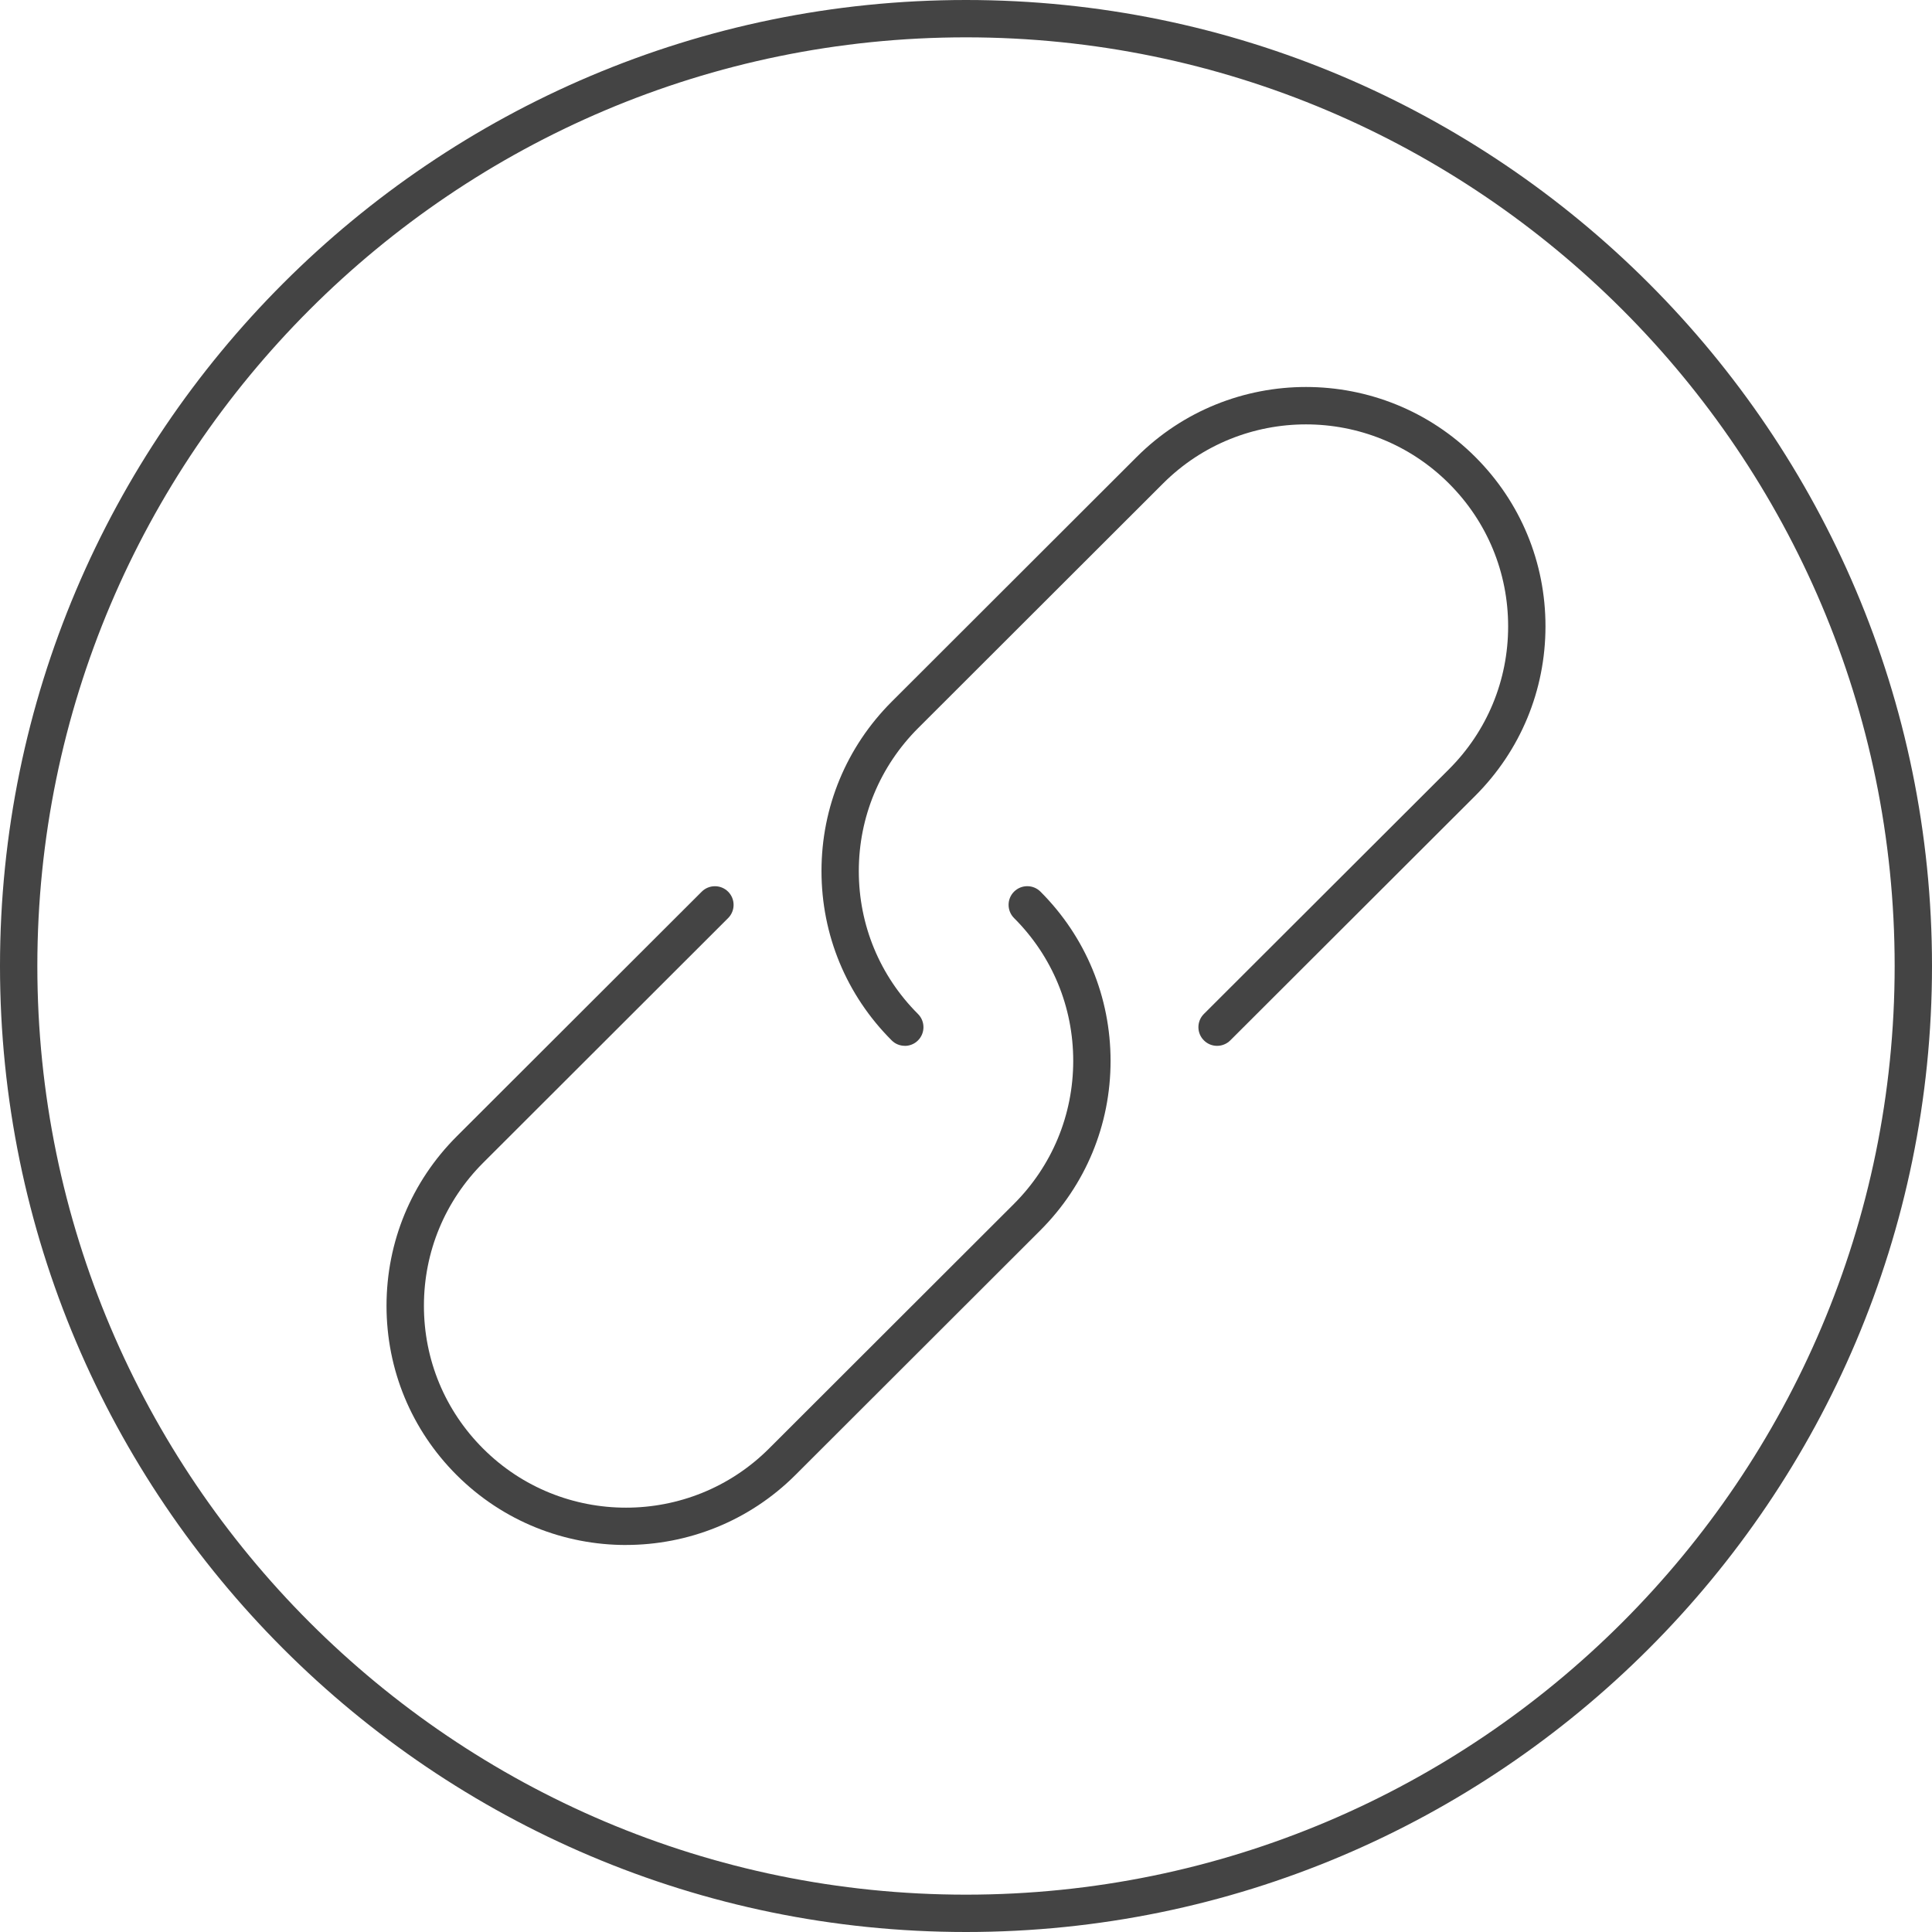
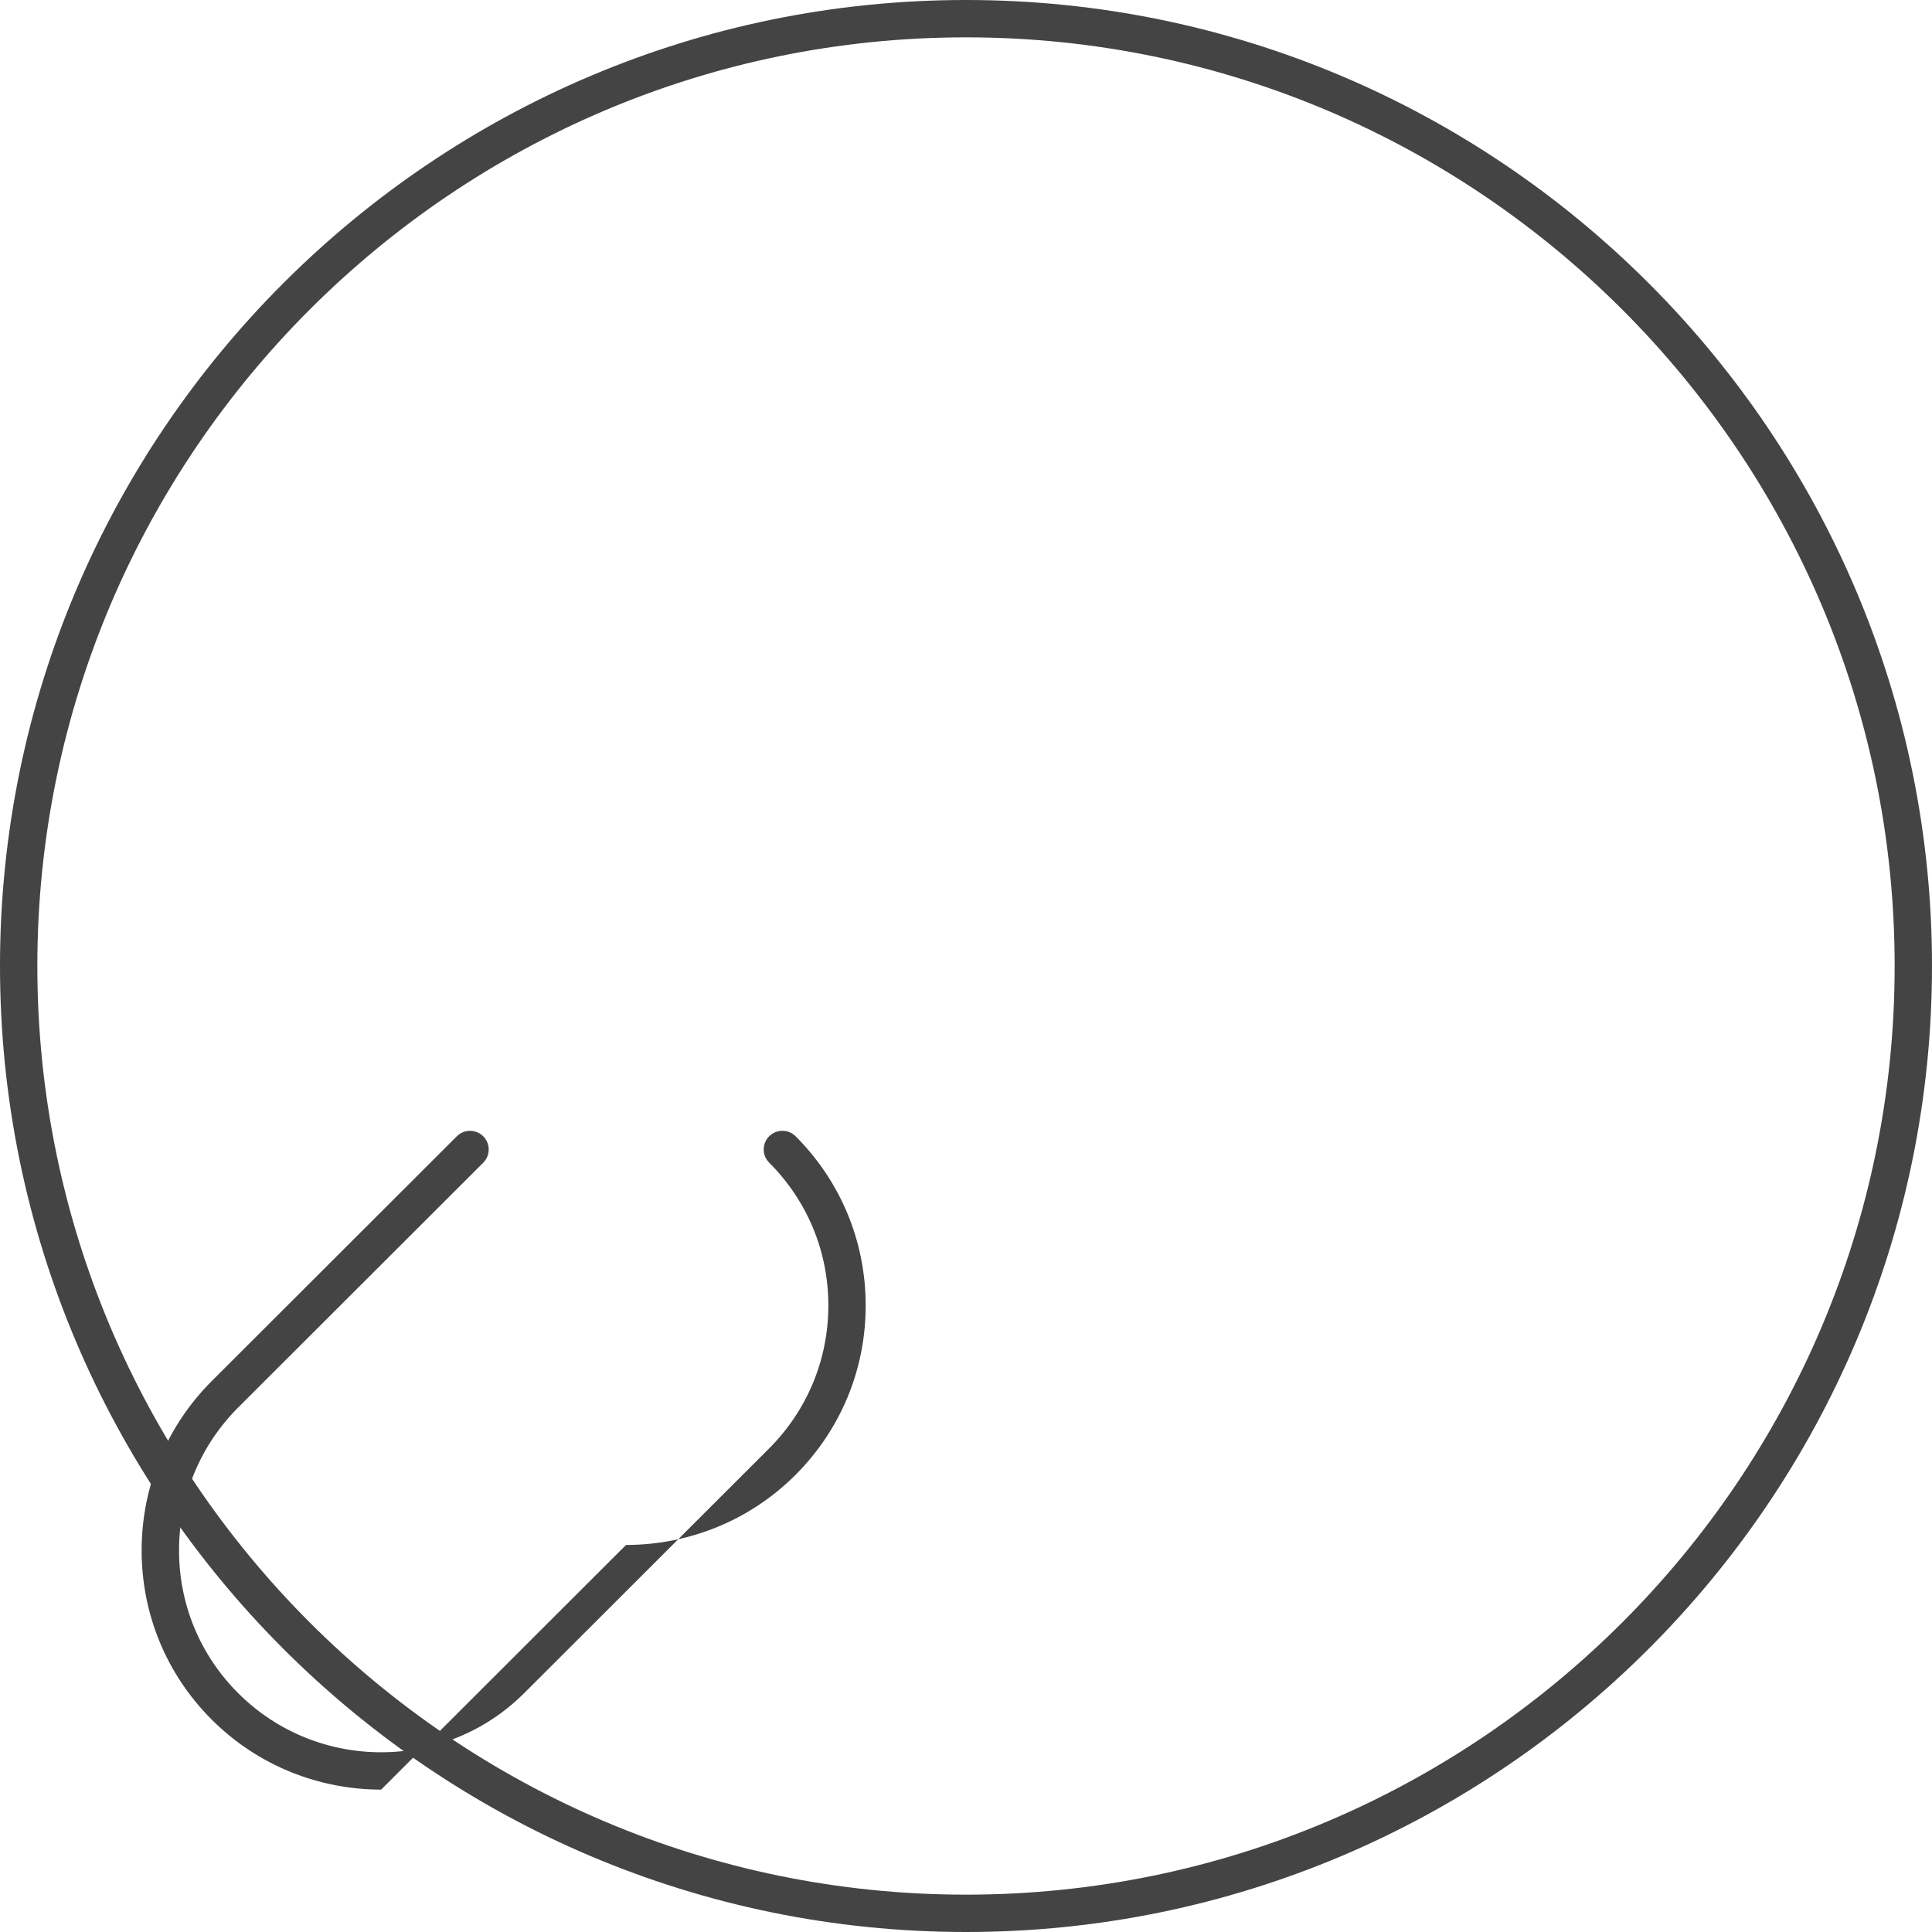
<svg xmlns="http://www.w3.org/2000/svg" version="1.1" width="64" height="64" viewBox="0 0 64 64">
  <title>links-chain</title>
  <path fill="#444" d="M32 64c17.645 0 32-14.355 32-32s-14.355-32-32-32-32 14.355-32 32 14.355 32 32 32zM32 1.237c16.963 0 30.763 13.801 30.763 30.763s-13.8 30.763-30.763 30.763-30.763-13.8-30.763-30.763 13.8-30.763 30.763-30.763z" />
-   <path fill="#444" d="M29.973 34.646c0.158 0 0.317-0.060 0.437-0.181 0.241-0.242 0.241-0.634 0-0.875-1.265-1.264-1.961-2.945-1.961-4.733s0.699-3.471 1.965-4.737l8.112-8.103c2.613-2.612 6.861-2.611 9.473 0 1.264 1.264 1.96 2.945 1.96 4.733s-0.697 3.471-1.963 4.735l-8.116 8.104c-0.241 0.241-0.242 0.633 0 0.874 0.241 0.243 0.633 0.242 0.875 0.001l8.116-8.104c1.498-1.499 2.324-3.492 2.325-5.611s-0.824-4.111-2.322-5.609c-3.093-3.093-8.127-3.095-11.222 0l-8.112 8.103c-1.5 1.5-2.327 3.493-2.327 5.611s0.825 4.111 2.324 5.609c0.119 0.121 0.277 0.181 0.436 0.181z" />
-   <path fill="#444" d="M20.737 51.179c2.031-0.001 4.065-0.773 5.613-2.319l8.112-8.103c1.5-1.5 2.327-3.493 2.327-5.611s-0.824-4.111-2.322-5.609c-0.241-0.241-0.633-0.241-0.875 0s-0.241 0.634 0 0.875c1.265 1.264 1.961 2.945 1.96 4.733s-0.699 3.471-1.965 4.737l-8.112 8.103c-2.613 2.611-6.863 2.611-9.473 0-1.264-1.263-1.96-2.943-1.959-4.732s0.698-3.469 1.963-4.735l8.114-8.105c0.241-0.241 0.242-0.633 0-0.875-0.241-0.241-0.633-0.241-0.875 0l-8.115 8.105c-1.499 1.498-2.325 3.491-2.326 5.61s0.824 4.111 2.321 5.608c1.548 1.546 3.58 2.319 5.613 2.319z" />
+   <path fill="#444" d="M20.737 51.179c2.031-0.001 4.065-0.773 5.613-2.319c1.5-1.5 2.327-3.493 2.327-5.611s-0.824-4.111-2.322-5.609c-0.241-0.241-0.633-0.241-0.875 0s-0.241 0.634 0 0.875c1.265 1.264 1.961 2.945 1.96 4.733s-0.699 3.471-1.965 4.737l-8.112 8.103c-2.613 2.611-6.863 2.611-9.473 0-1.264-1.263-1.96-2.943-1.959-4.732s0.698-3.469 1.963-4.735l8.114-8.105c0.241-0.241 0.242-0.633 0-0.875-0.241-0.241-0.633-0.241-0.875 0l-8.115 8.105c-1.499 1.498-2.325 3.491-2.326 5.61s0.824 4.111 2.321 5.608c1.548 1.546 3.58 2.319 5.613 2.319z" />
</svg>